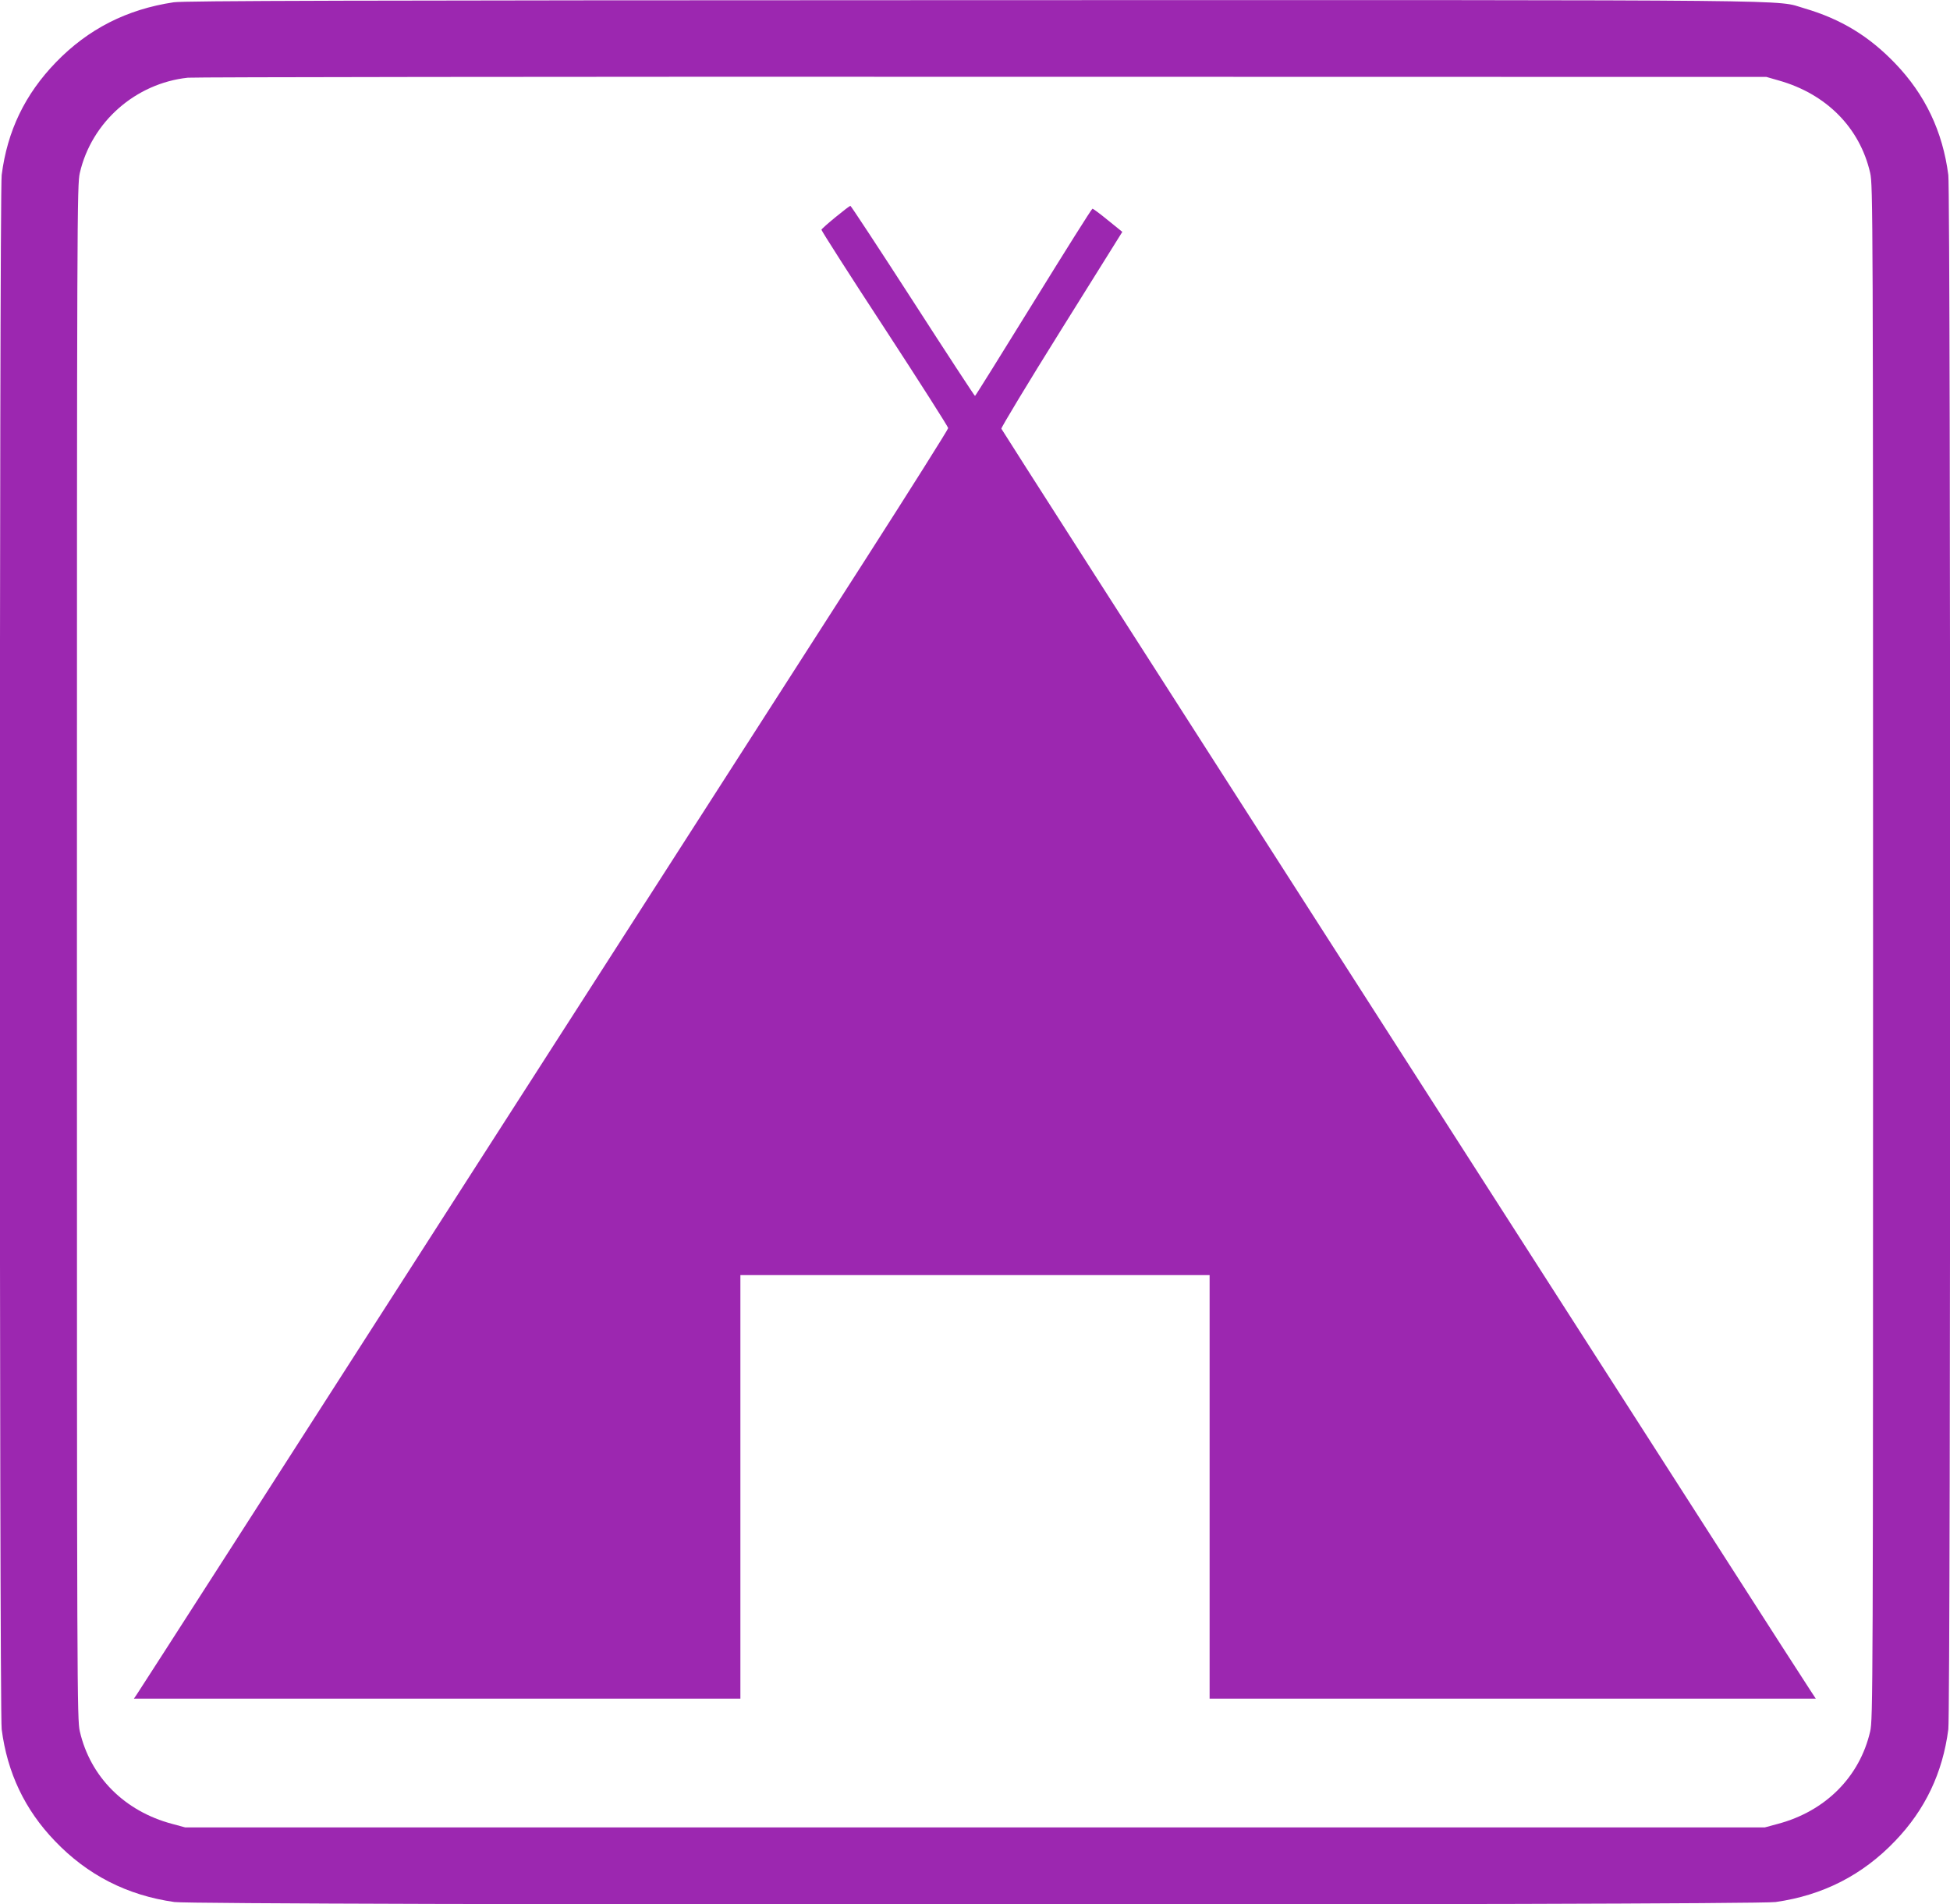
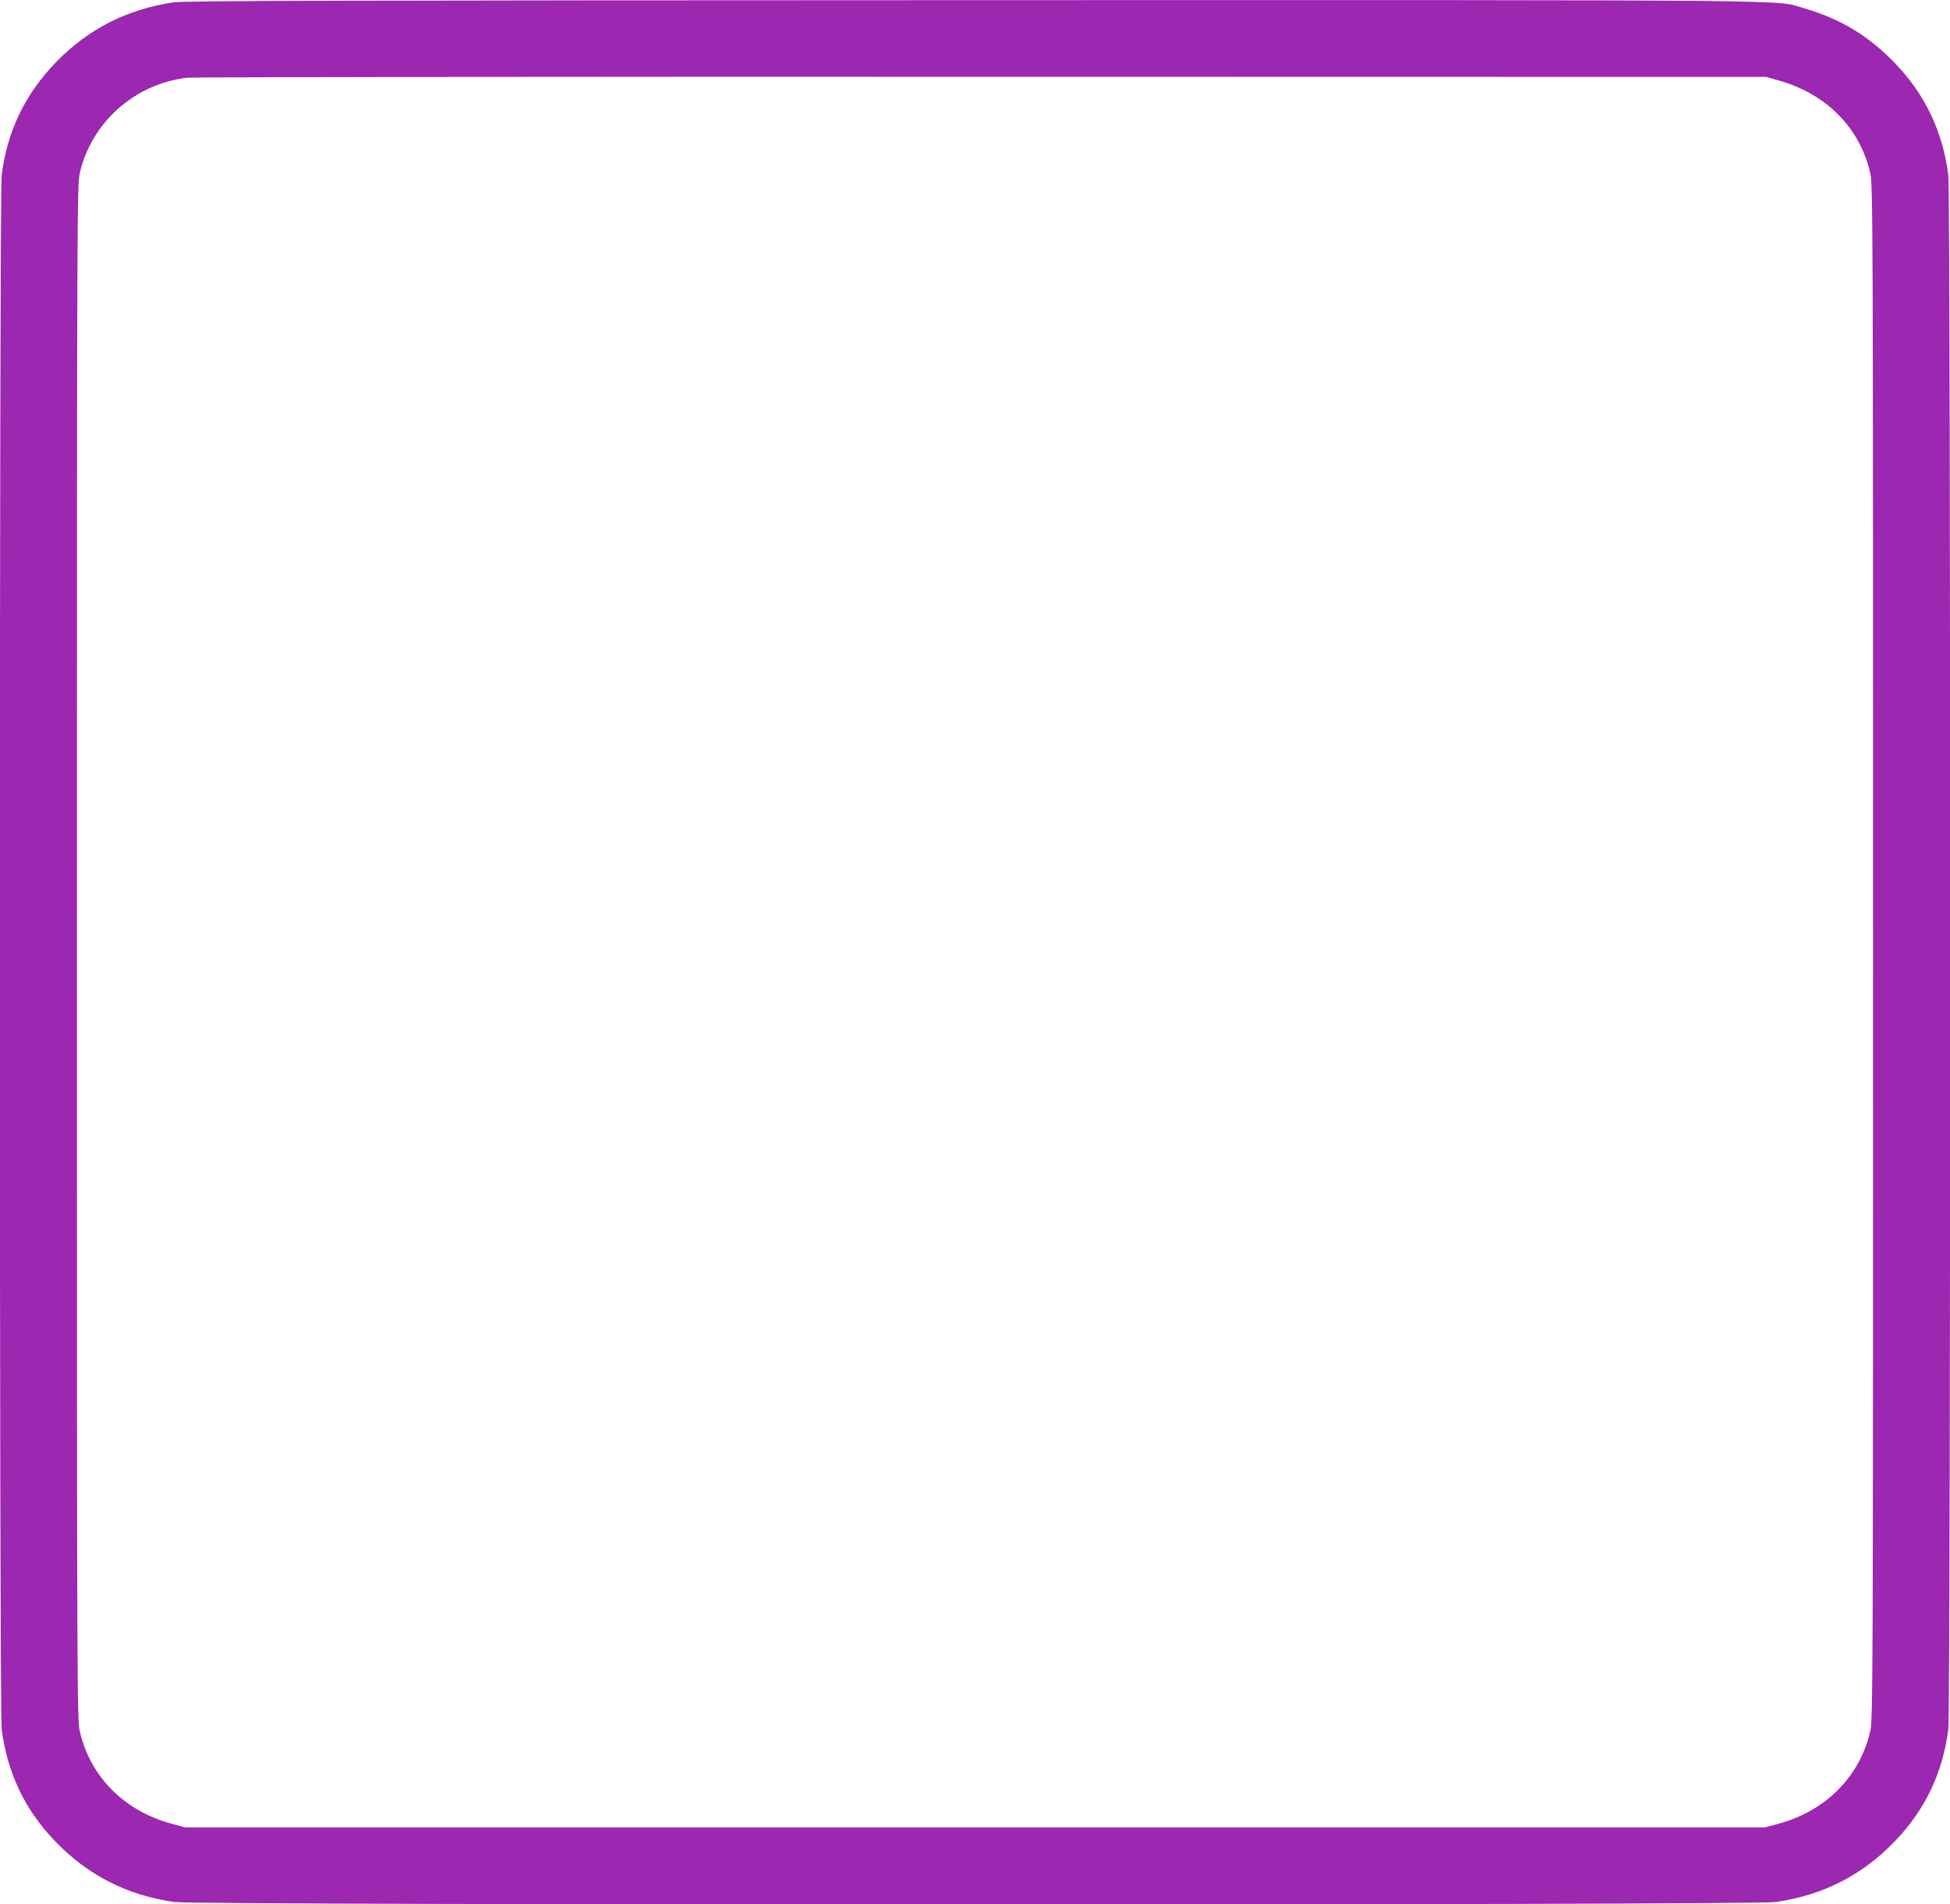
<svg xmlns="http://www.w3.org/2000/svg" version="1.0" width="1280pt" height="1250pt" viewBox="0 0 1280 1250" preserveAspectRatio="xMidYMid meet">
  <g transform="translate(0,1250) scale(0.1,-0.1)" fill="#9c27b0" stroke="none">
    <path d="M1140 12485 c-307 -46 -561 -175 -773 -394 -203 -210 -319 -450 -356 -740 -16 -119 -16 -10083 0 -10202 37 -286 152 -528 349 -733 214 -224 474 -357 785 -401 150 -22 10360 -22 10510 0 311 44 571 177 785 401 197 205 312 447 349 733 16 119 16 10083 0 10202 -37 286 -152 528 -349 733 -172 179 -356 291 -595 361 -201 58 165 55 -5455 54 -4115 -1 -5182 -4 -5250 -14z m10535 -513 c313 -88 533 -310 601 -607 18 -77 19 -246 19 -5115 0 -4869 -1 -5038 -19 -5115 -69 -299 -294 -524 -606 -607 l-85 -23 -5185 0 -5185 0 -85 23 c-312 83 -537 308 -606 607 -18 77 -19 246 -19 5115 0 4869 1 5038 19 5115 77 334 365 588 709 625 39 4 2387 7 5217 6 l5145 -1 80 -23z" />
-     <path d="M5485 11075 c-49 -40 -91 -77 -93 -83 -1 -5 185 -297 415 -648 229 -351 417 -646 417 -654 0 -8 -245 -397 -545 -865 -300 -467 -1494 -2328 -2654 -4135 -1159 -1807 -2116 -3297 -2127 -3312 l-19 -28 1990 0 1991 0 0 1390 0 1390 1540 0 1540 0 0 -1390 0 -1390 1990 0 1989 0 -38 58 c-21 31 -288 446 -593 922 -305 476 -1489 2322 -2632 4103 -1143 1782 -2080 3245 -2083 3253 -2 7 175 301 395 653 l399 639 -94 76 c-51 42 -97 76 -102 76 -5 0 -179 -277 -387 -614 -209 -338 -381 -615 -384 -615 -3 0 -187 281 -408 624 -222 344 -407 625 -410 624 -4 0 -47 -33 -97 -74z" />
  </g>
</svg>